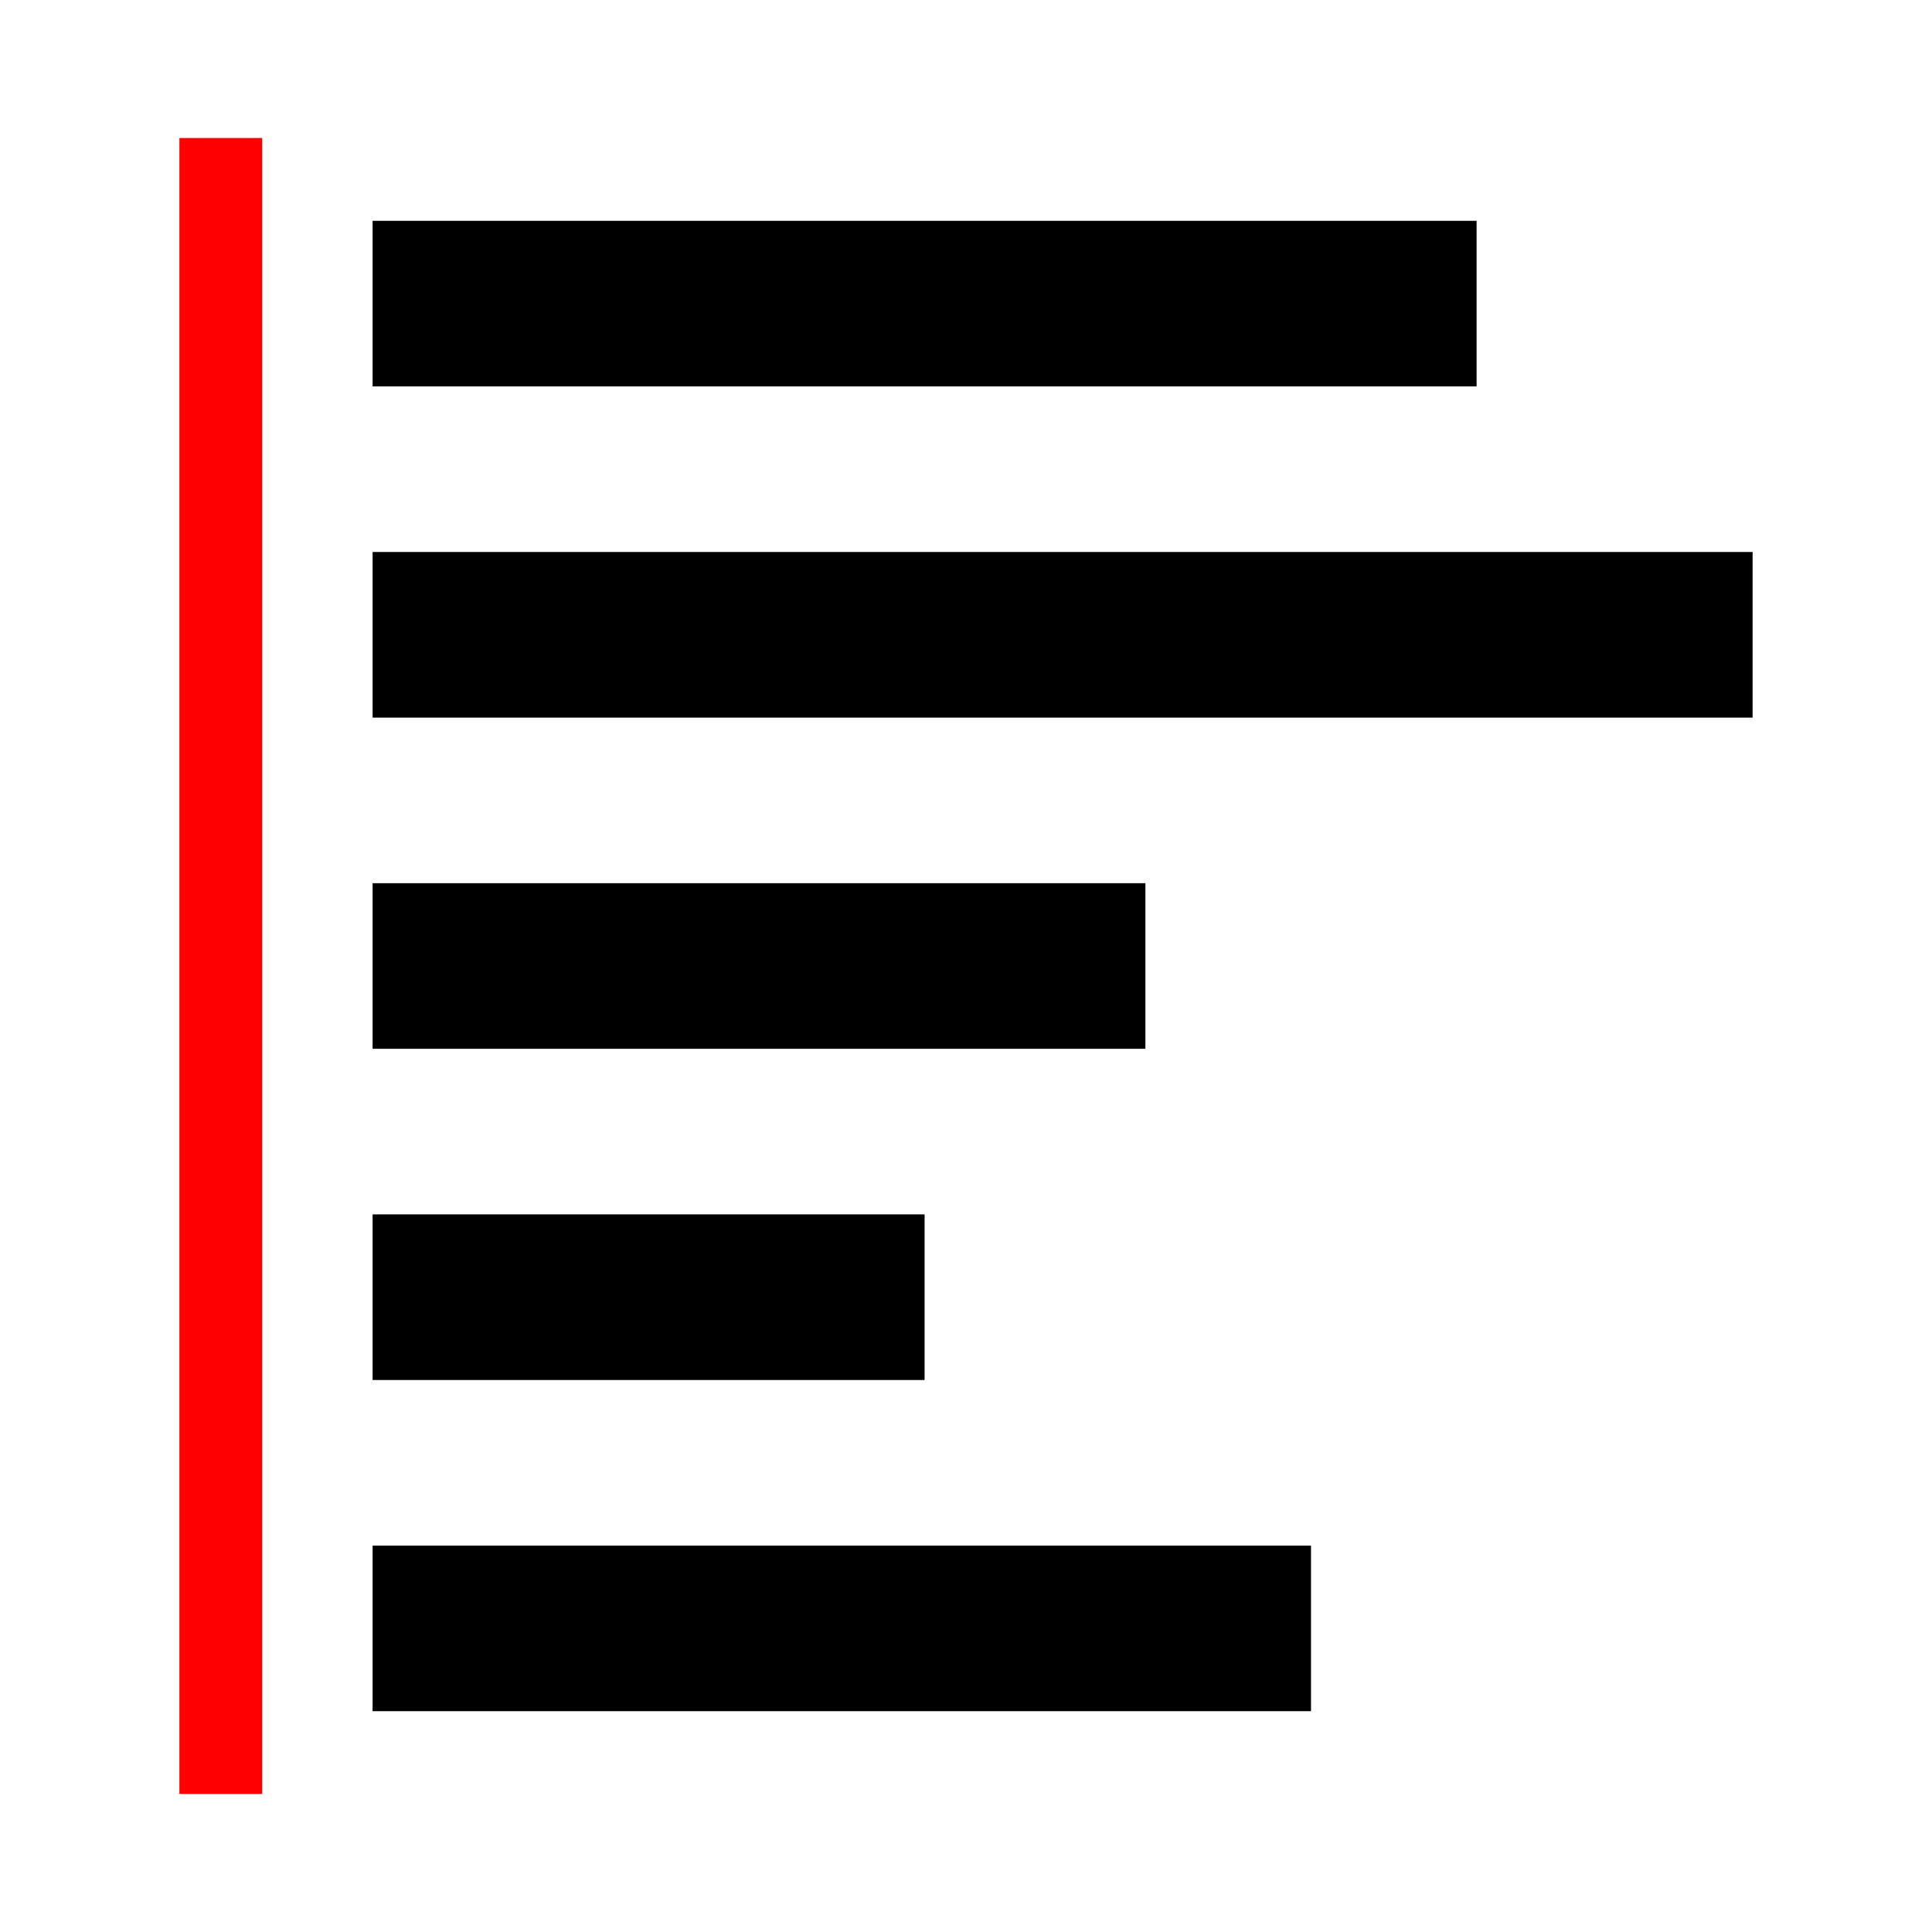
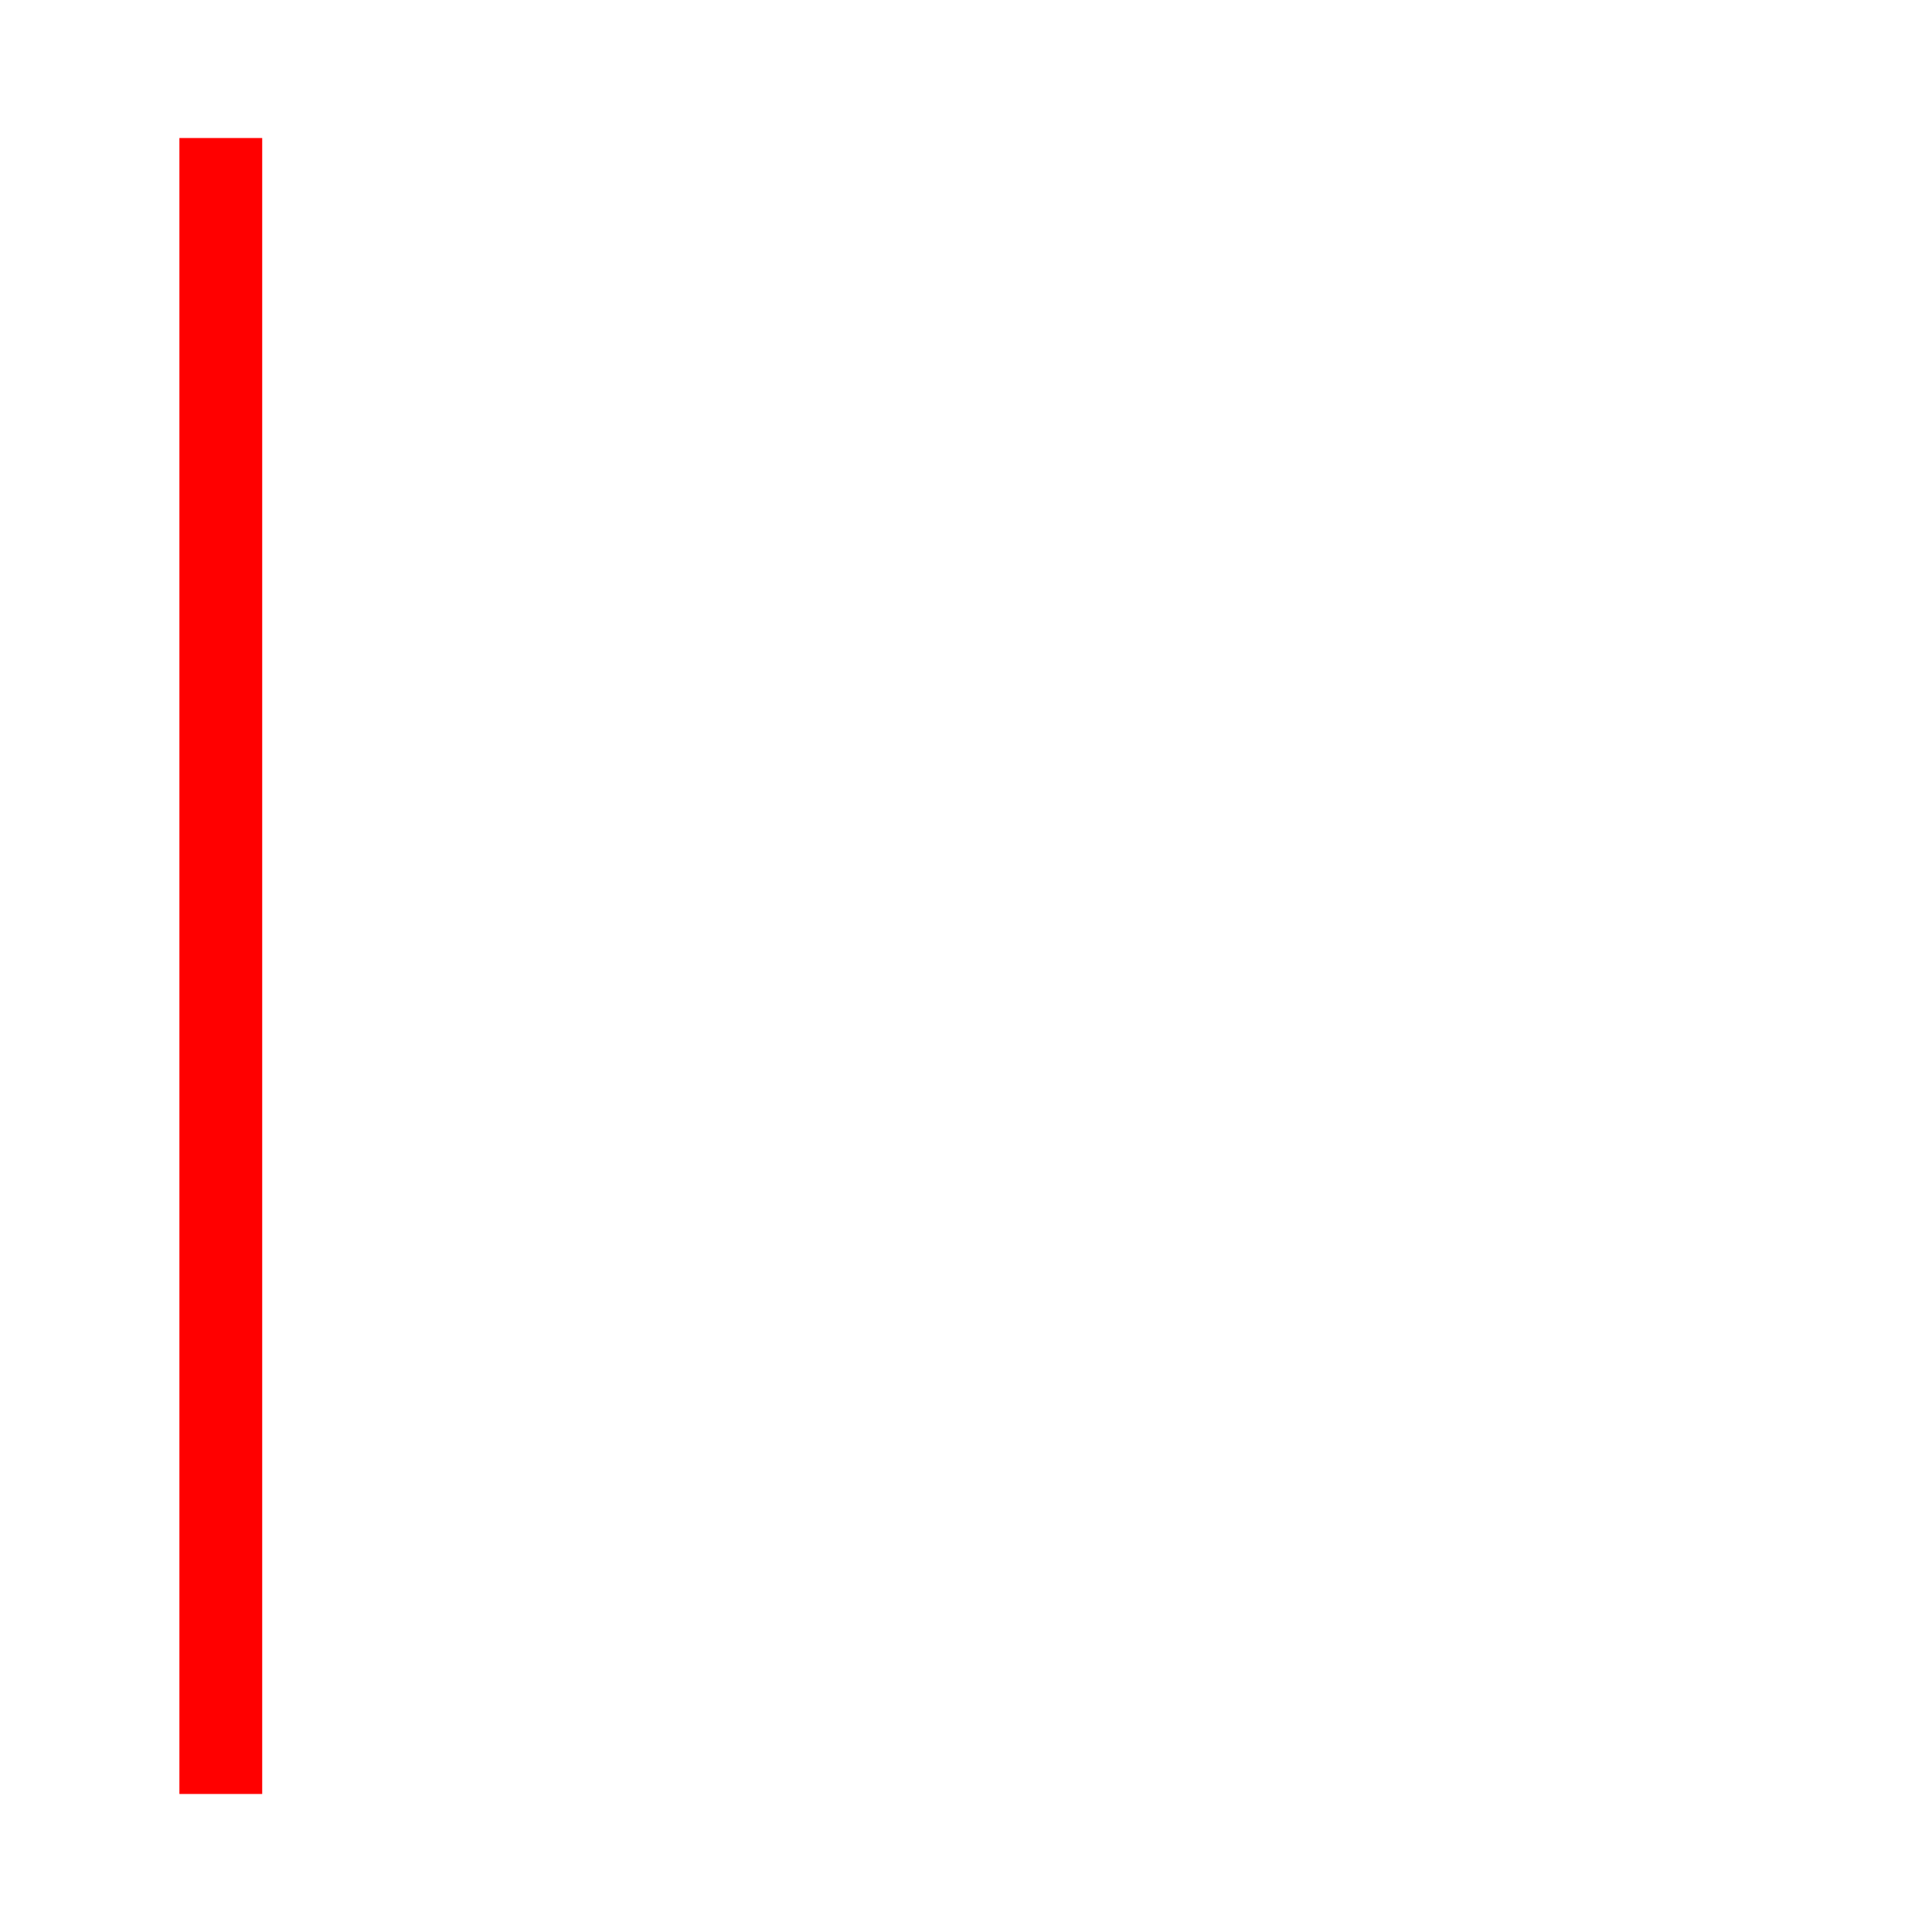
<svg xmlns="http://www.w3.org/2000/svg" fill="#000000" width="800px" height="800px" viewBox="0 0 14 14" role="img" focusable="false" aria-hidden="true">
-   <path d="M2.7 1.6v1.2h8v-1.2h-8zm0 2.4v1.2h10v-1.2h-10zm0 2.4v1.2h5.6v-1.2H2.7zm0 2.4v1.2h4v-1.2h-4zm0 2.4v1.2h6.8v-1.2H2.7z" />
  <path fill="red" d="M1.3 1V13h.6V1z" />
</svg>